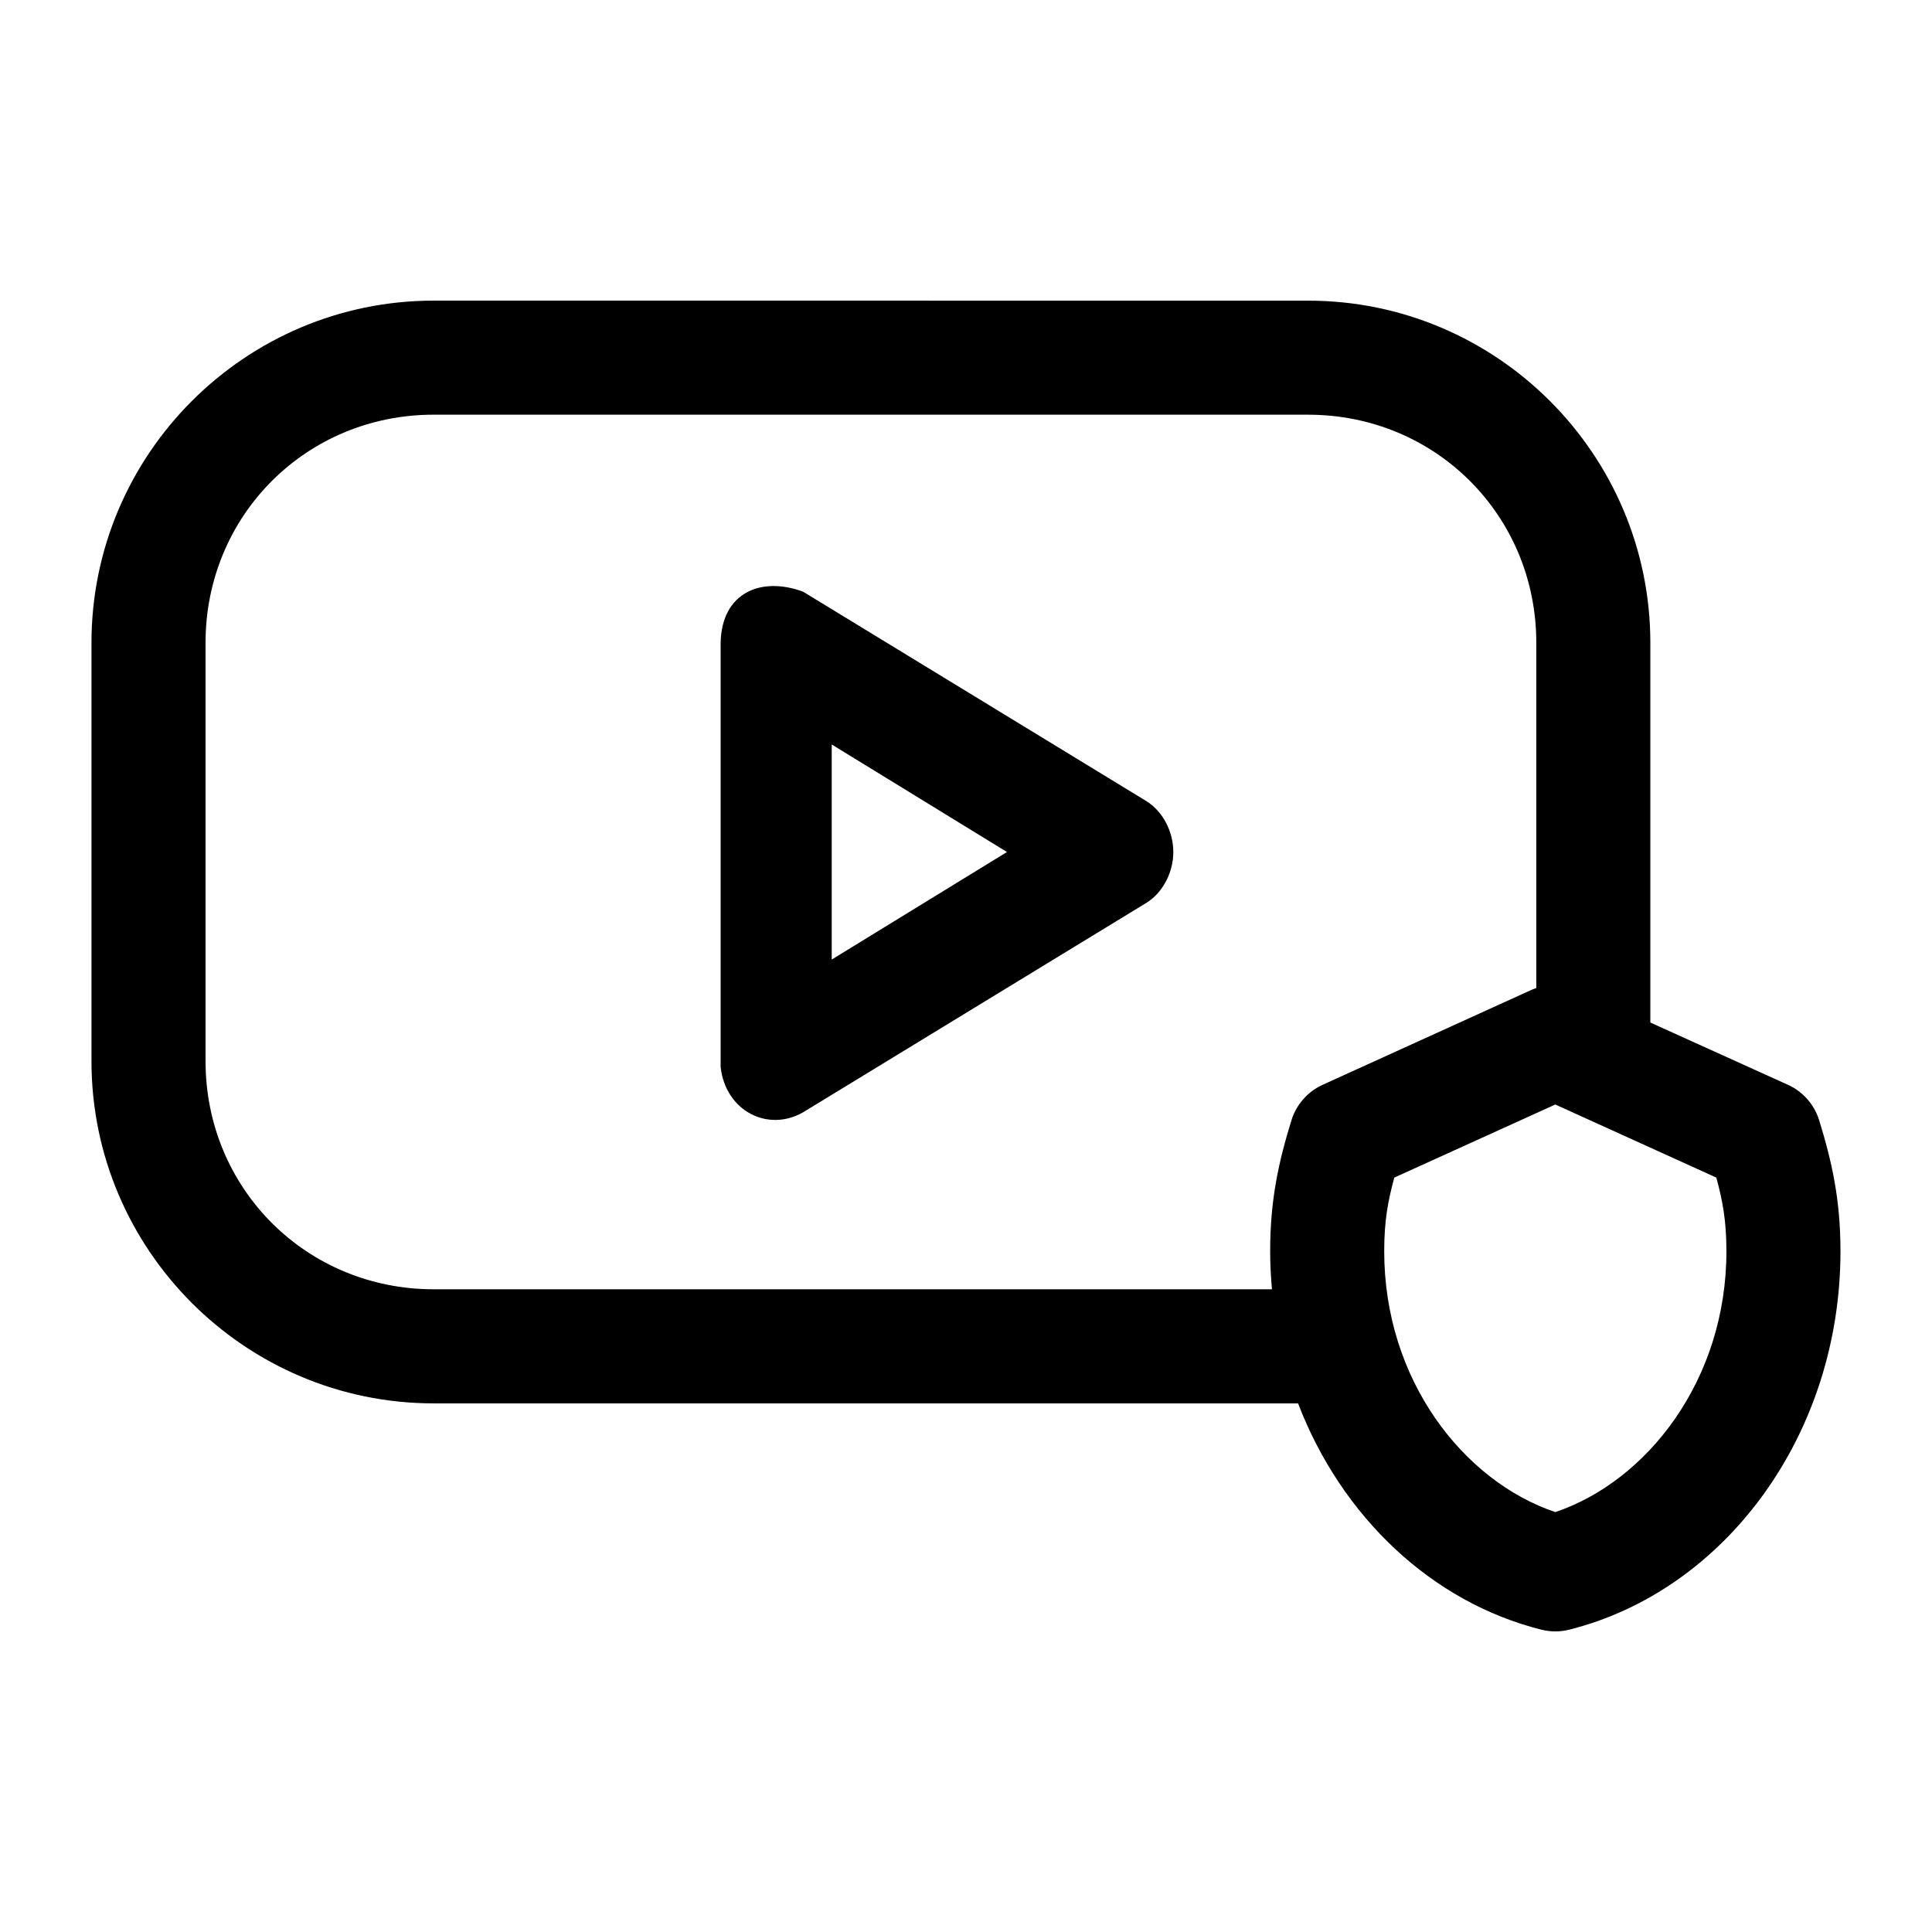
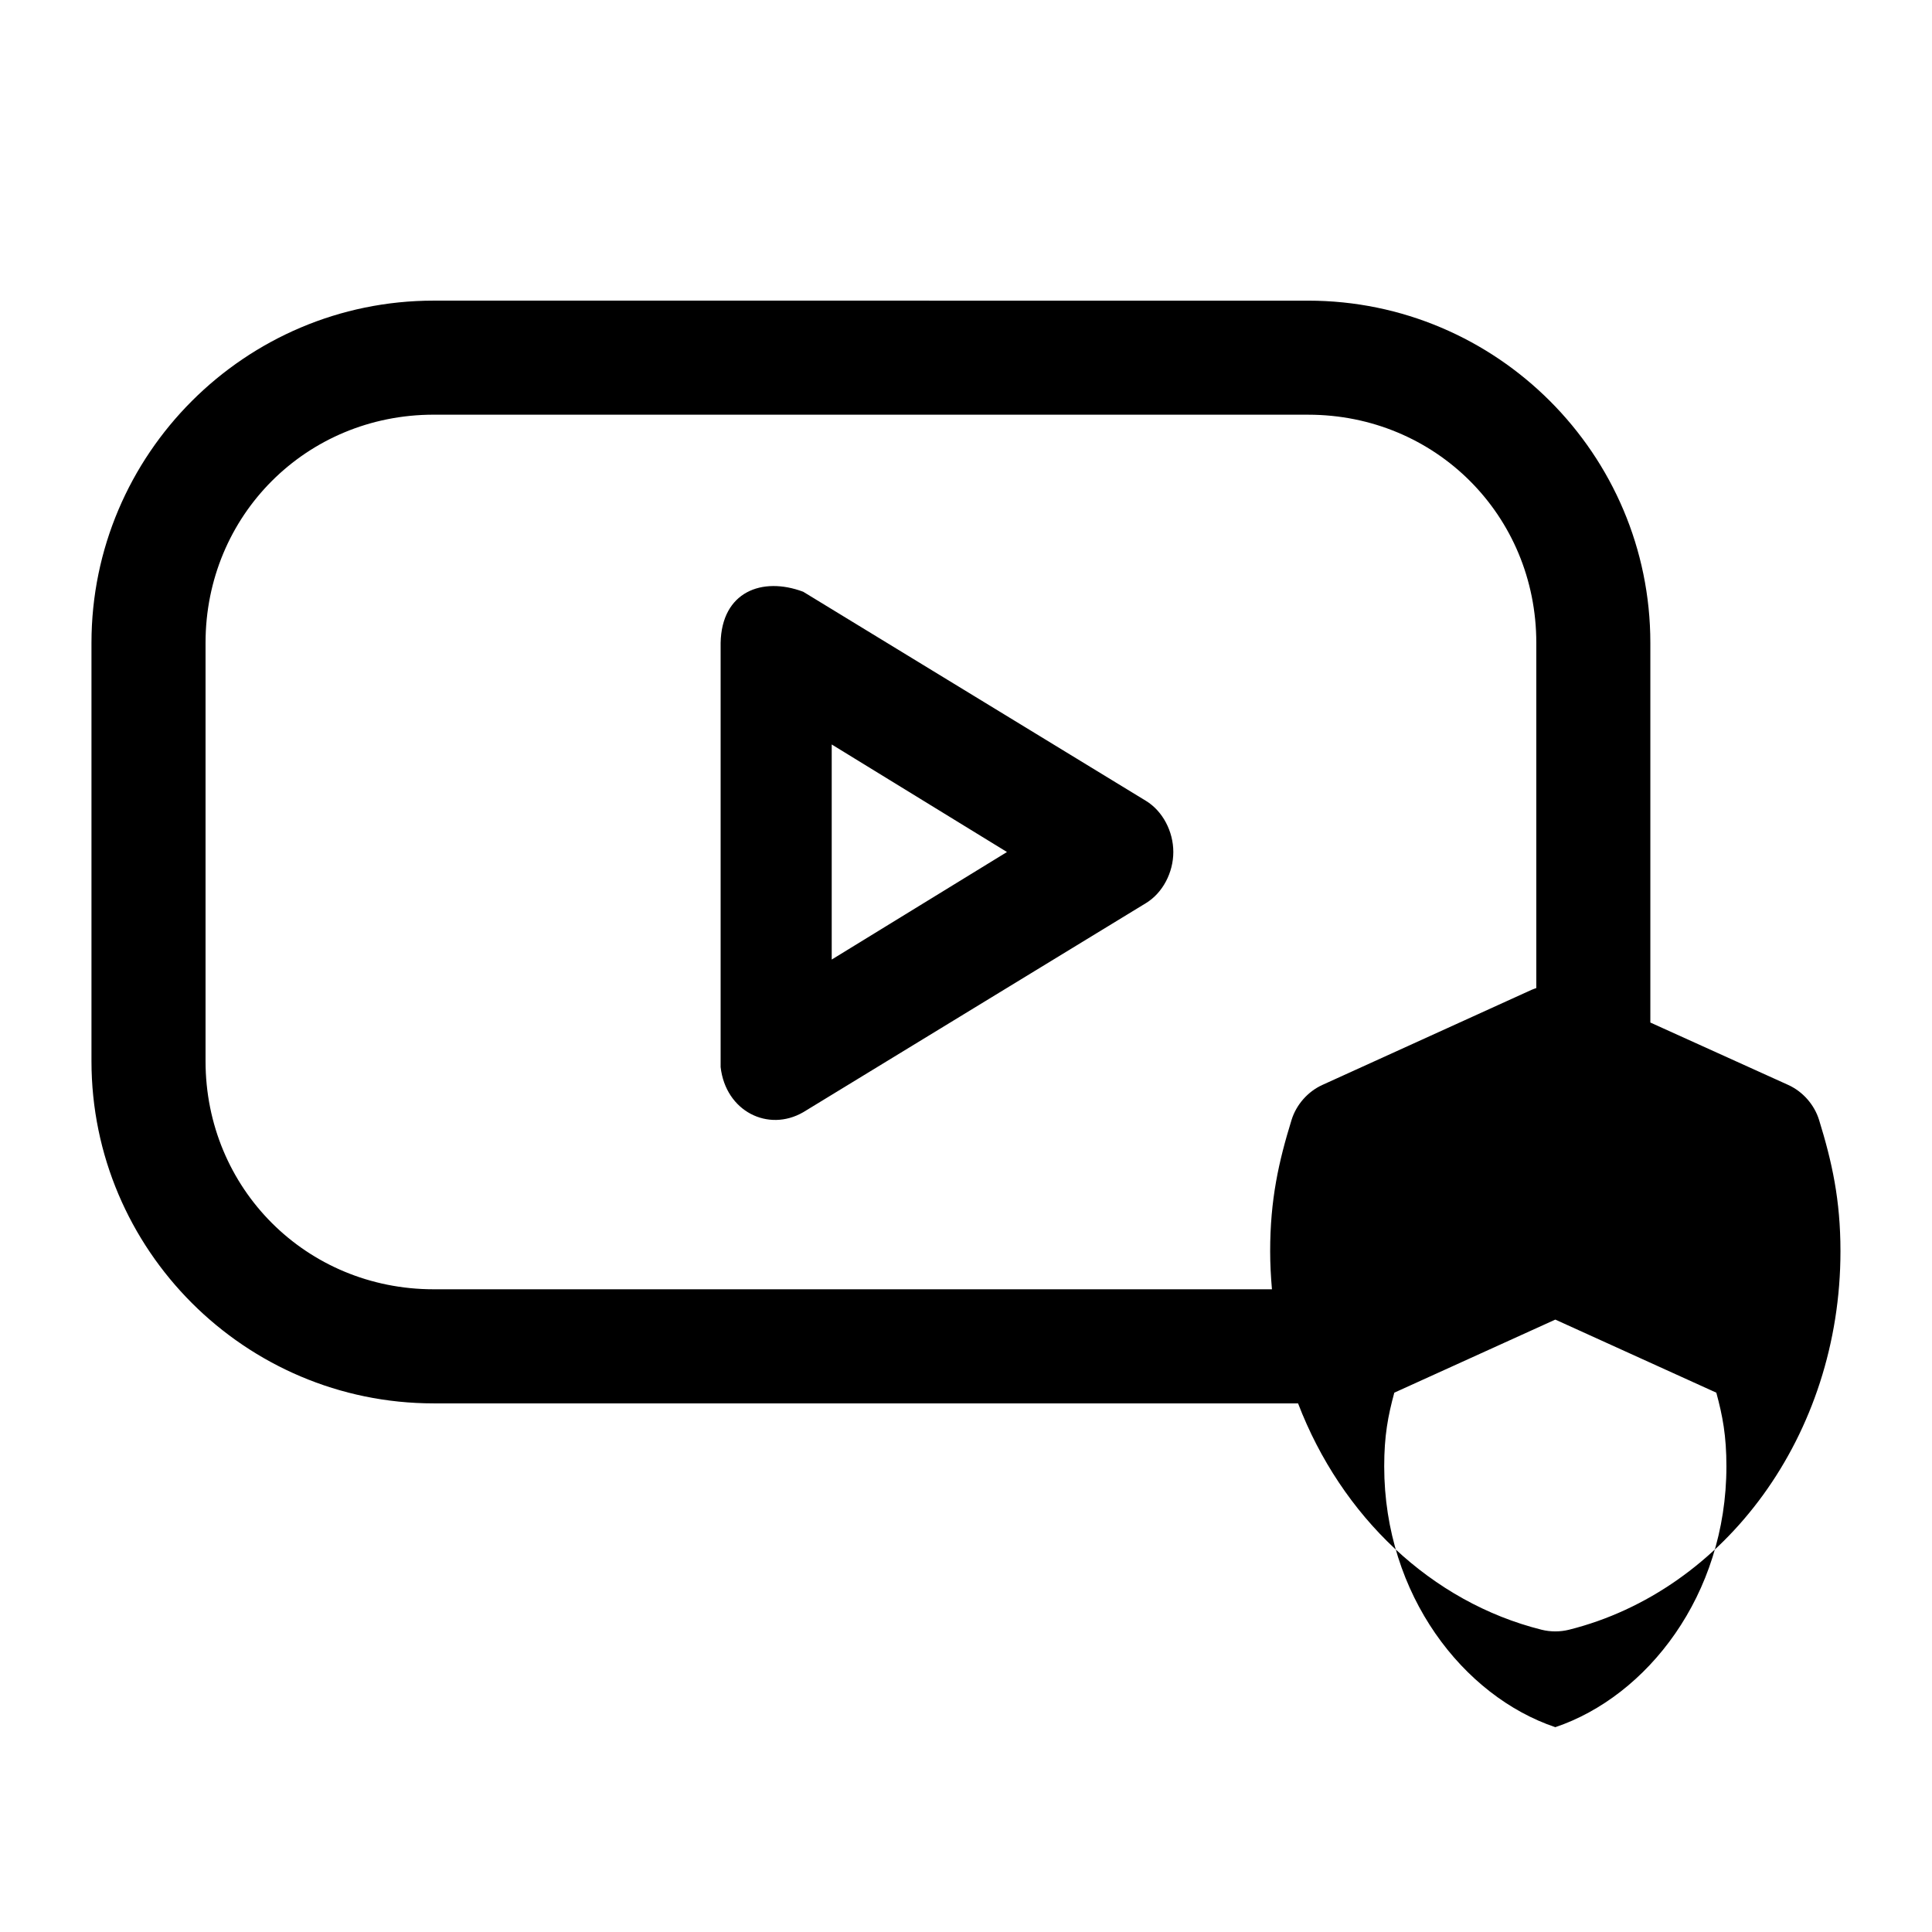
<svg xmlns="http://www.w3.org/2000/svg" fill="#000000" width="800px" height="800px" version="1.1" viewBox="144 144 512 512">
-   <path d="m258.93 223.67c-49.977 0-90.688 40.711-90.688 90.695v110.85c0 49.984 40.707 90.695 90.688 90.695h229.07c11.477 29.934 35.332 52.684 64.551 59.988 2.367 0.586 4.875 0.586 7.242 0 41.32-10.332 71.949-51.594 71.949-100.3 0-13.691-2.25-23.711-5.668-34.797-1.258-4.062-4.316-7.531-8.188-9.289l-36.527-16.531v-100.61c0-49.984-40.707-90.695-90.688-90.695zm0 30.23h231.75c33.754 0 60.457 26.707 60.457 60.465v91.48c-0.434 0.137-0.828 0.309-1.258 0.473l-55.418 25.191c-3.871 1.758-6.93 5.227-8.188 9.289-3.418 11.086-5.668 21.105-5.668 34.797 0 3.371 0.188 6.785 0.473 10.078h-222.15c-33.754 0-60.457-26.703-60.457-60.465v-110.85c0-33.758 26.703-60.465 60.457-60.465zm76.043 60.465v112.42c1.336 11.723 12.594 17.328 21.883 11.969l90.844-55.426c4.445-2.715 7.242-8.109 7.242-13.543 0-5.43-2.797-10.828-7.242-13.543l-90.844-55.422c-10.895-4.086-21.617 0-21.883 13.543zm29.441 26.926 46.445 28.5-46.445 28.5zm191.76 95.414 42.668 19.367c1.672 6.156 2.676 11.414 2.676 19.523 0 34.148-21.051 60.945-45.344 69.125-24.289-8.176-45.344-34.977-45.344-69.125 0-8.113 1.004-13.367 2.676-19.523z" />
+   <path d="m258.93 223.67c-49.977 0-90.688 40.711-90.688 90.695v110.85c0 49.984 40.707 90.695 90.688 90.695h229.07c11.477 29.934 35.332 52.684 64.551 59.988 2.367 0.586 4.875 0.586 7.242 0 41.32-10.332 71.949-51.594 71.949-100.3 0-13.691-2.25-23.711-5.668-34.797-1.258-4.062-4.316-7.531-8.188-9.289l-36.527-16.531v-100.61c0-49.984-40.707-90.695-90.688-90.695zm0 30.23h231.75c33.754 0 60.457 26.707 60.457 60.465v91.48c-0.434 0.137-0.828 0.309-1.258 0.473l-55.418 25.191c-3.871 1.758-6.93 5.227-8.188 9.289-3.418 11.086-5.668 21.105-5.668 34.797 0 3.371 0.188 6.785 0.473 10.078h-222.15c-33.754 0-60.457-26.703-60.457-60.465v-110.85c0-33.758 26.703-60.465 60.457-60.465zm76.043 60.465v112.42c1.336 11.723 12.594 17.328 21.883 11.969l90.844-55.426c4.445-2.715 7.242-8.109 7.242-13.543 0-5.43-2.797-10.828-7.242-13.543l-90.844-55.422c-10.895-4.086-21.617 0-21.883 13.543zm29.441 26.926 46.445 28.5-46.445 28.5m191.76 95.414 42.668 19.367c1.672 6.156 2.676 11.414 2.676 19.523 0 34.148-21.051 60.945-45.344 69.125-24.289-8.176-45.344-34.977-45.344-69.125 0-8.113 1.004-13.367 2.676-19.523z" />
</svg>